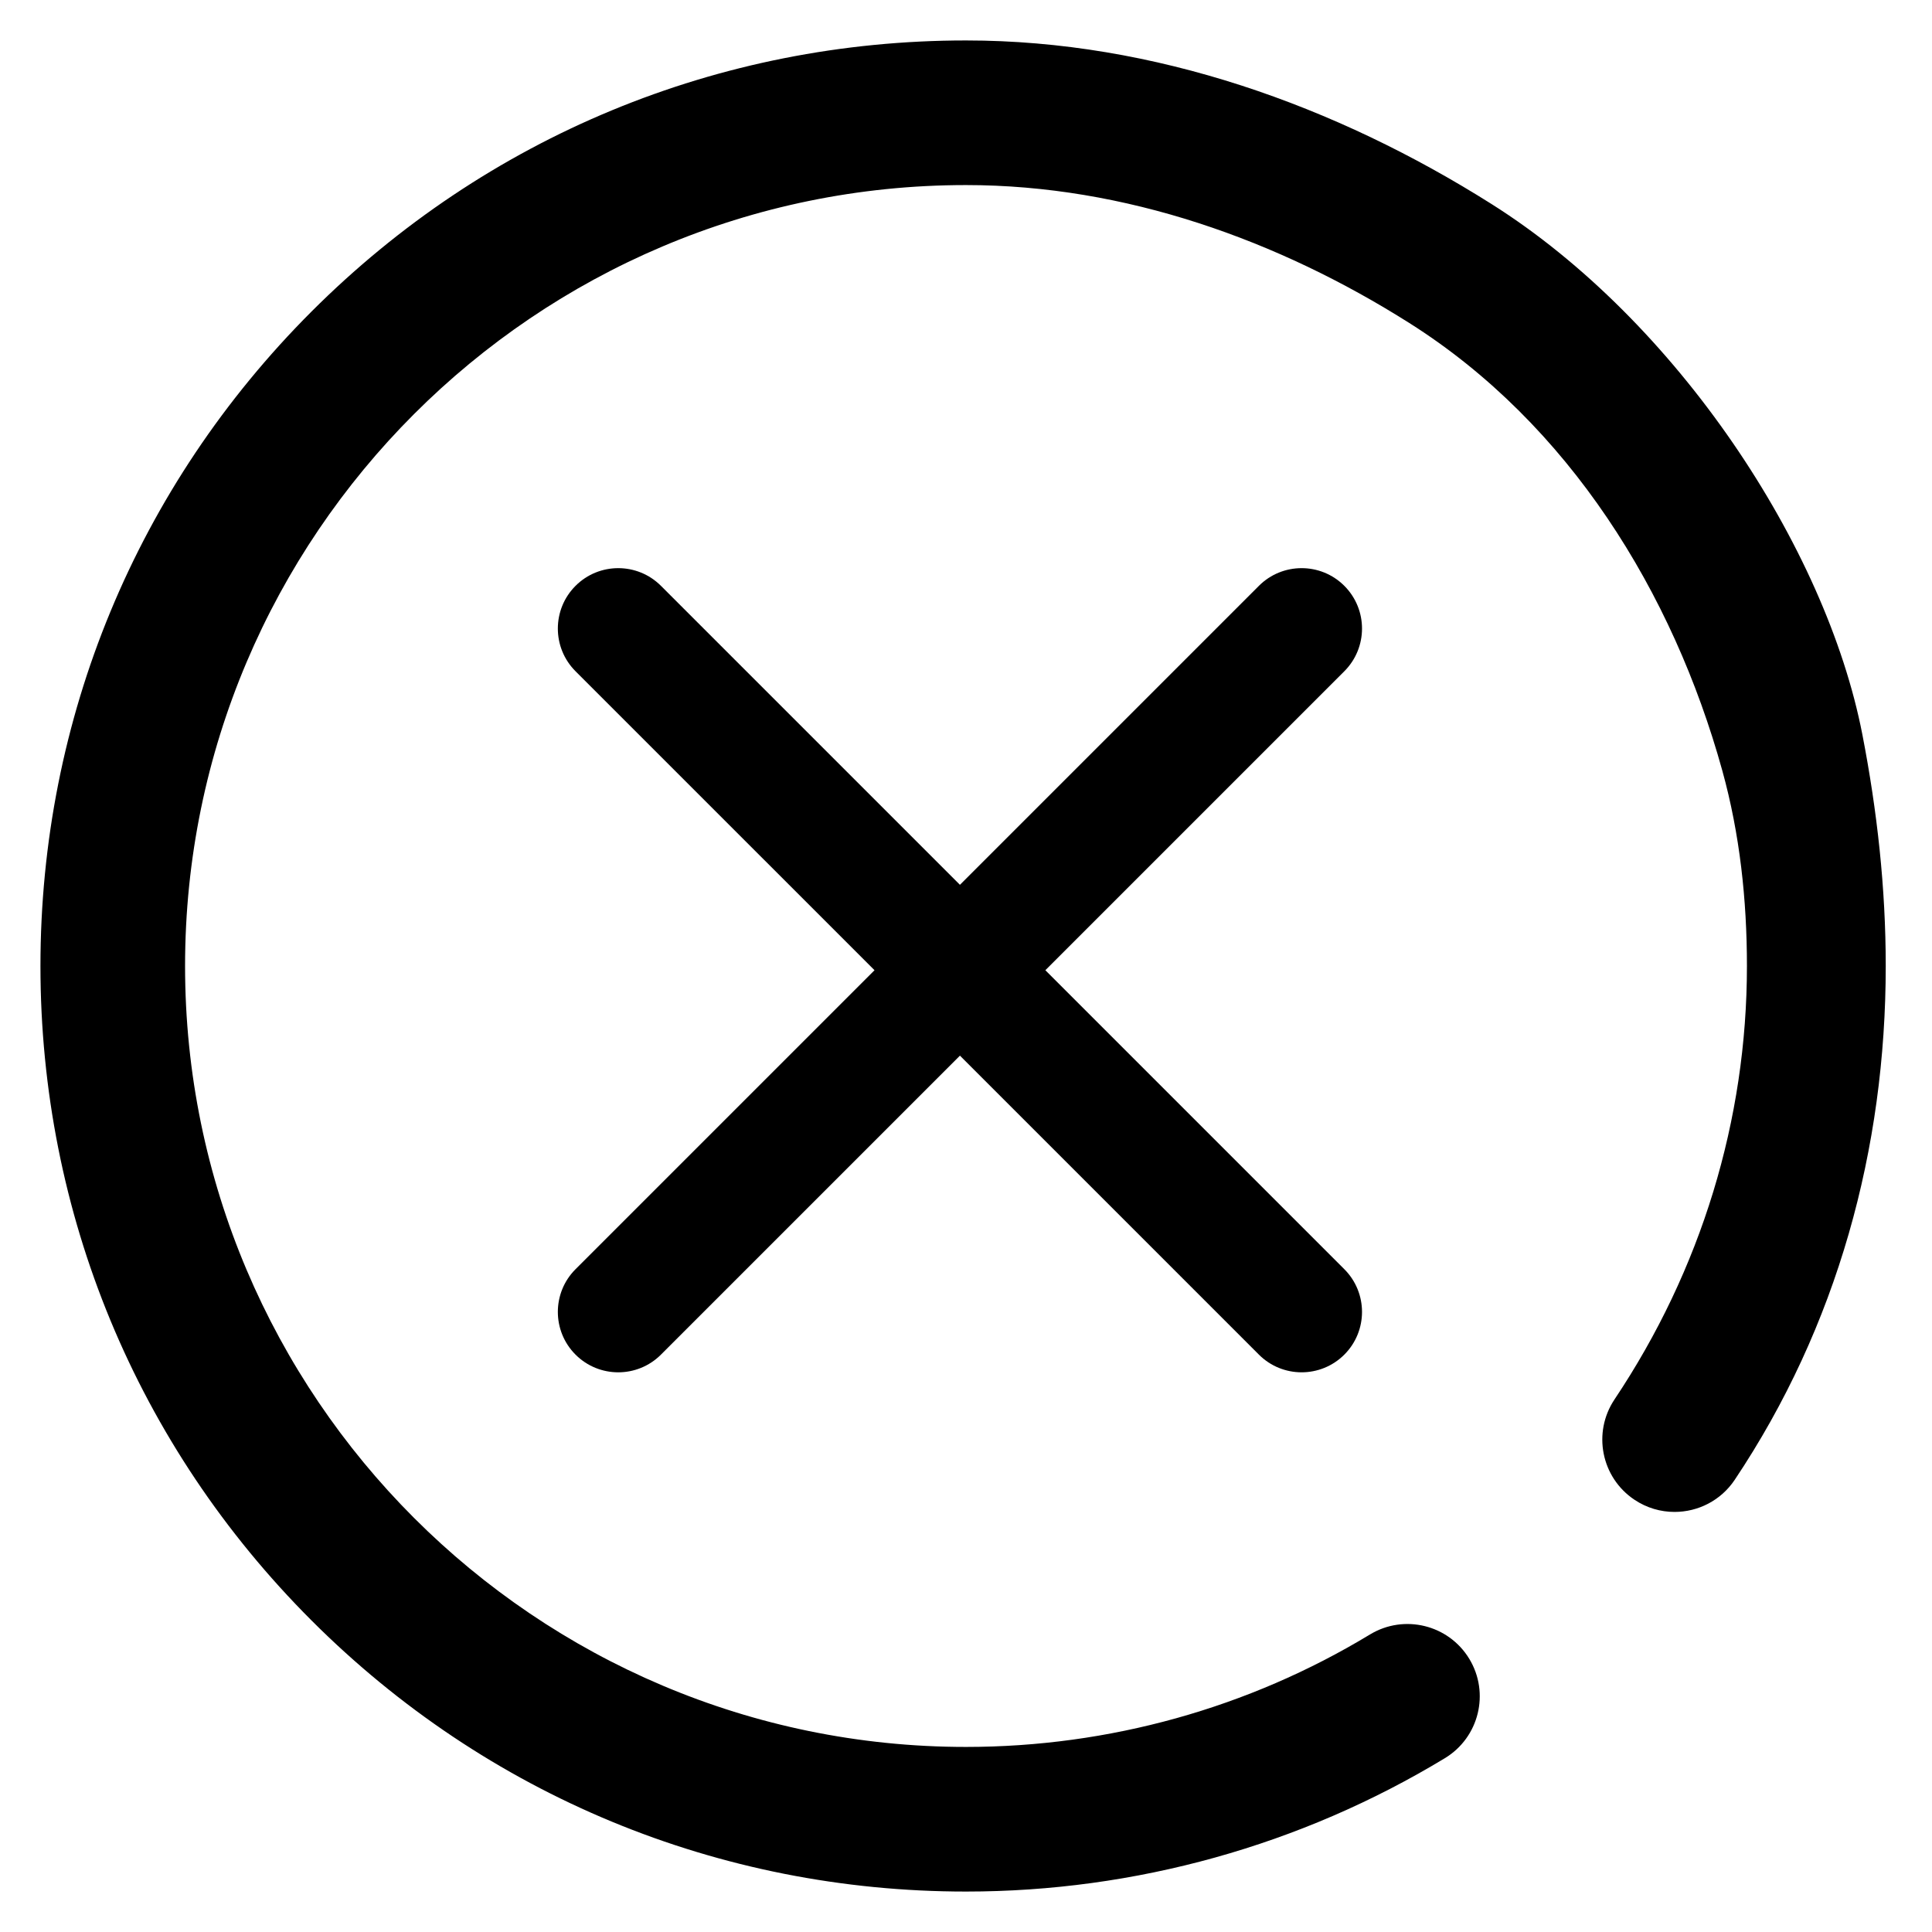
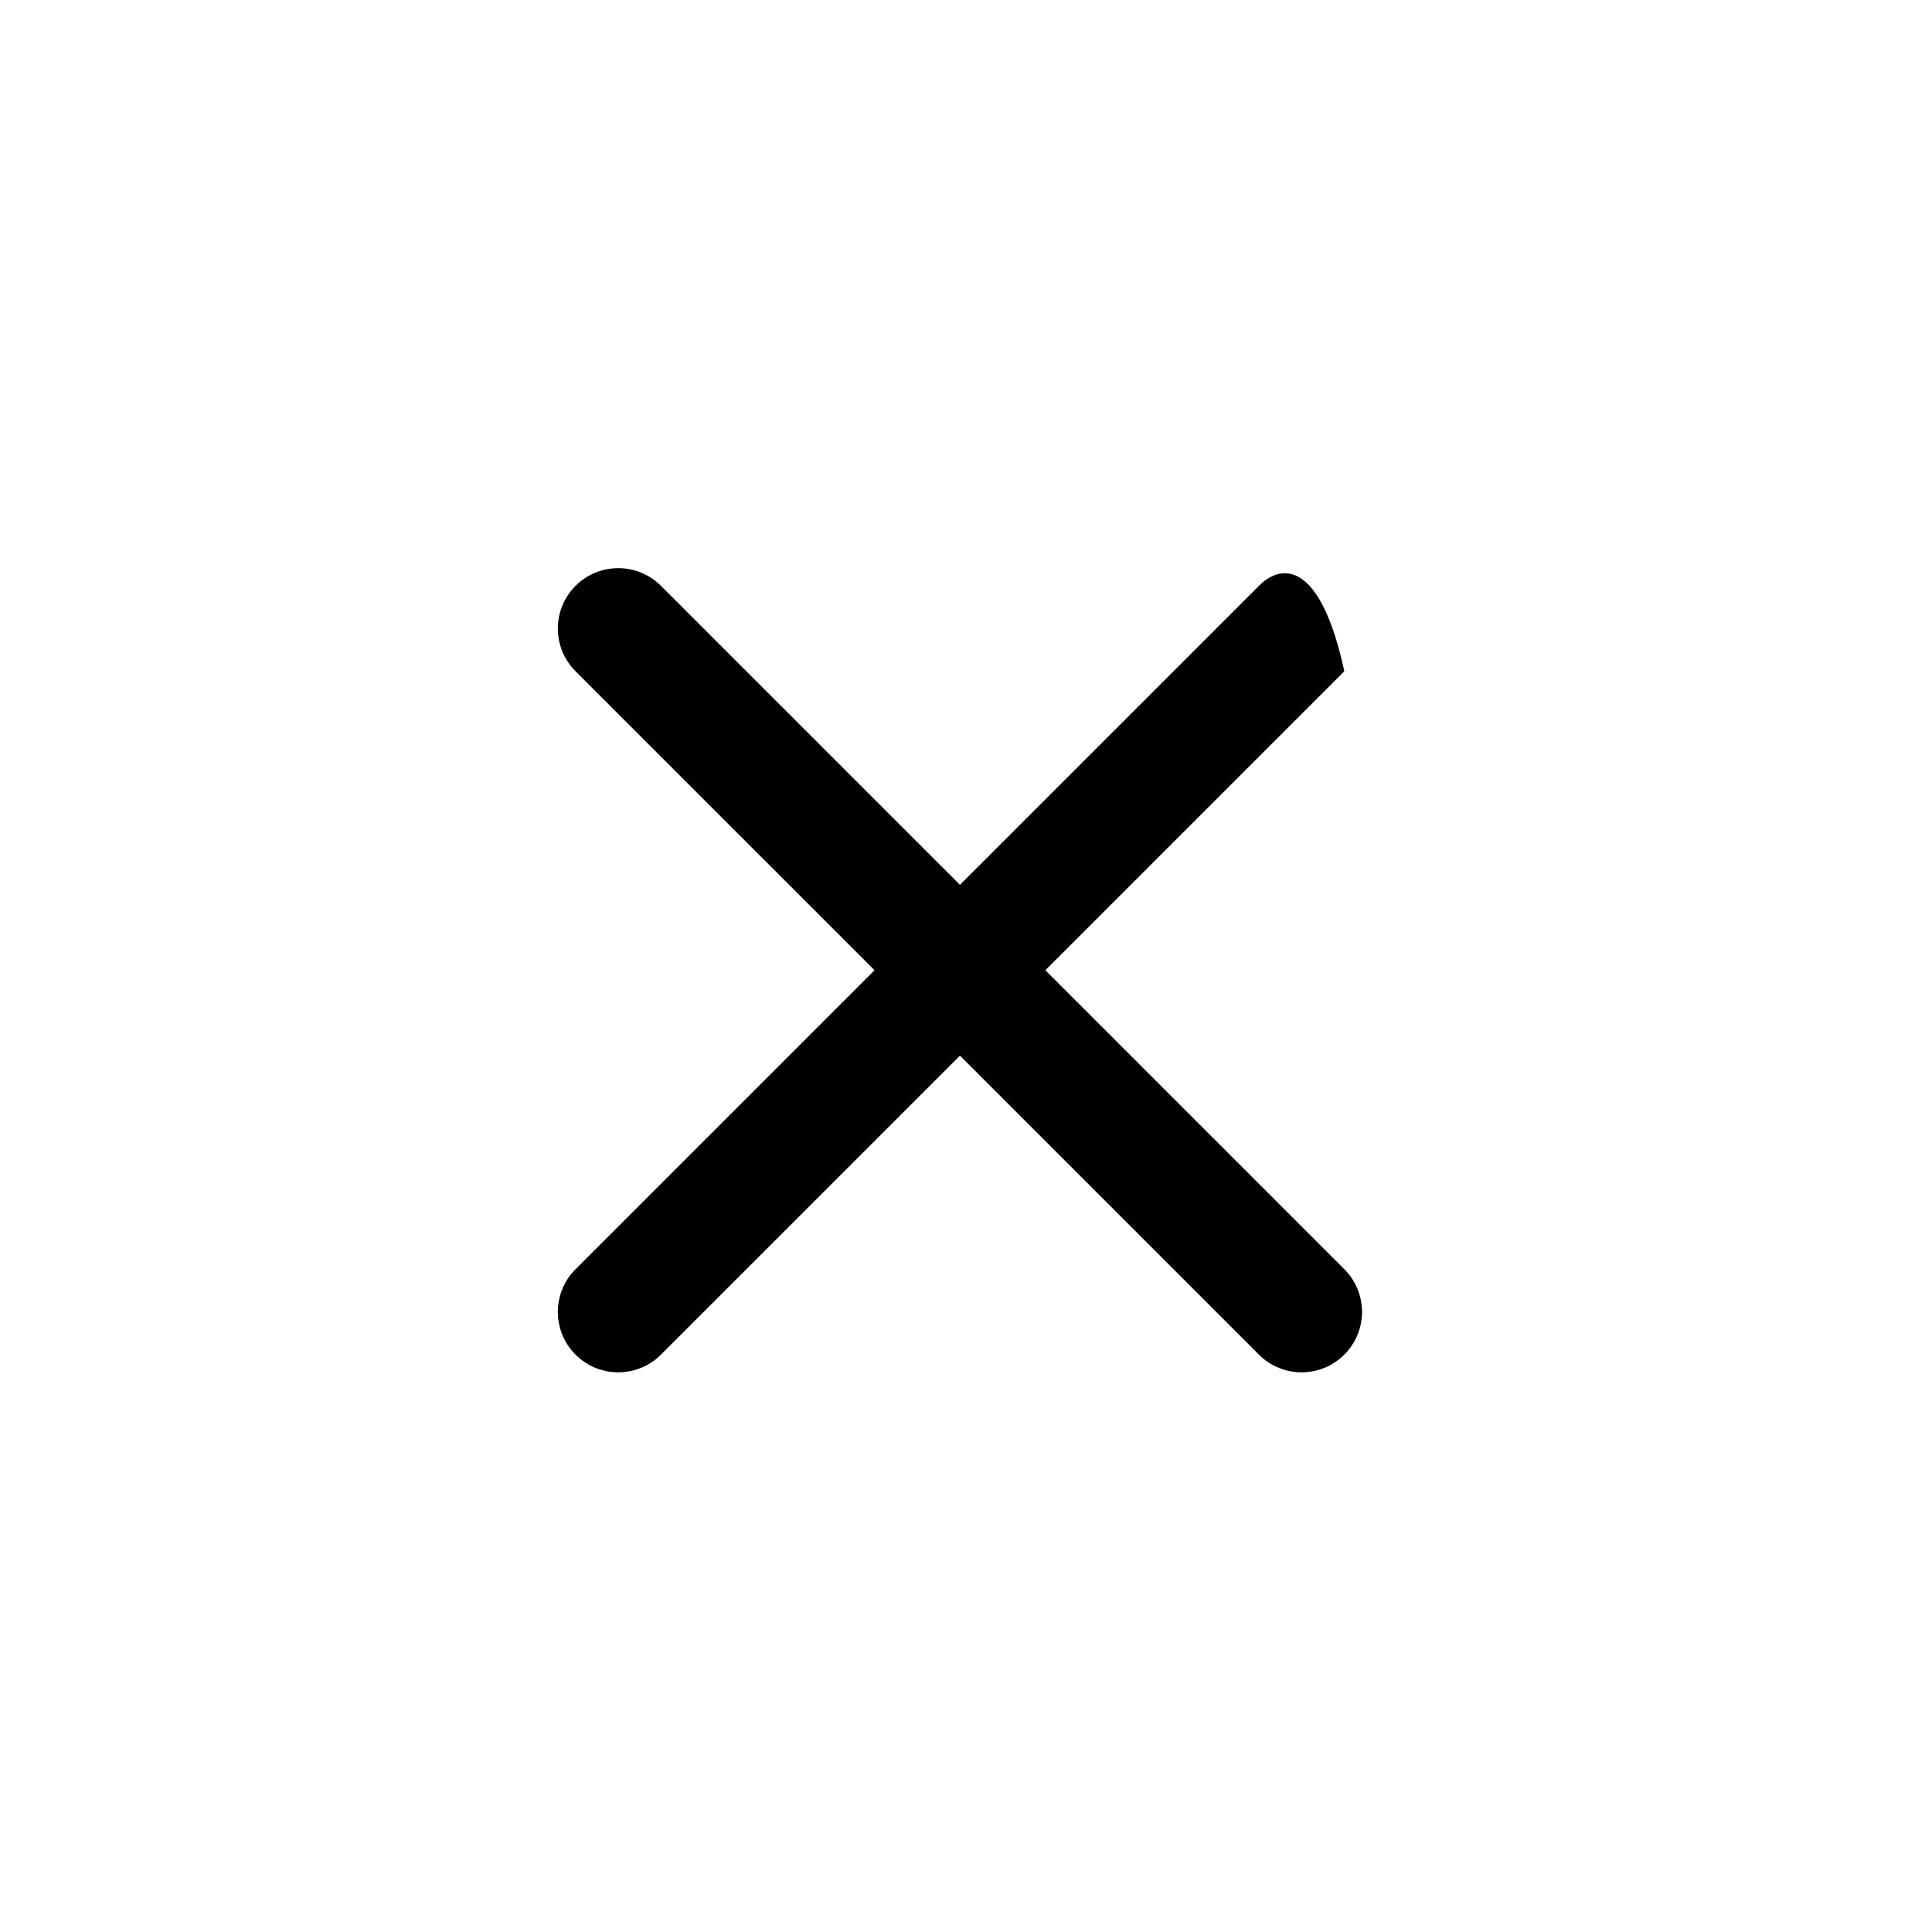
<svg xmlns="http://www.w3.org/2000/svg" version="1.1" id="Layer_1" x="0px" y="0px" viewBox="0 0 500 500" style="enable-background:new 0 0 512 512;" width="500px" height="500px">
-   <path d="M 270.536 251.094 L 347.909 173.721 C 354.015 167.616 354.015 157.719 347.909 151.614 C 341.806 145.51 331.908 145.51 325.803 151.614 L 248.429 228.989 L 171.055 151.615 C 164.95 145.511 155.053 145.511 148.948 151.615 C 142.844 157.719 142.844 167.617 148.948 173.722 L 226.322 251.095 L 148.948 328.469 C 142.844 334.572 142.844 344.471 148.948 350.576 C 155.053 356.681 164.95 356.681 171.055 350.576 L 248.429 273.202 L 325.803 350.575 C 331.908 356.68 341.805 356.68 347.909 350.575 C 354.015 344.471 354.015 334.573 347.909 328.469 L 270.536 251.094 Z" />
+   <path d="M 270.536 251.094 L 347.909 173.721 C 341.806 145.51 331.908 145.51 325.803 151.614 L 248.429 228.989 L 171.055 151.615 C 164.95 145.511 155.053 145.511 148.948 151.615 C 142.844 157.719 142.844 167.617 148.948 173.722 L 226.322 251.095 L 148.948 328.469 C 142.844 334.572 142.844 344.471 148.948 350.576 C 155.053 356.681 164.95 356.681 171.055 350.576 L 248.429 273.202 L 325.803 350.575 C 331.908 356.68 341.805 356.68 347.909 350.575 C 354.015 344.471 354.015 334.573 347.909 328.469 L 270.536 251.094 Z" />
  <path d="M 445.285 199.577 C 445.285 199.577 445.285 199.576 445.285 199.576 C 445.284 199.574 445.284 199.573 445.284 199.573 C 445.284 199.573 445.284 199.573 445.284 199.573 C 444.963 198.213 445.264 196.783 446.054 195.526 C 446.835 194.283 448.119 193.07 449.687 191.987 C 452.803 189.834 457.251 188.01 461.812 186.836 C 466.374 185.662 471.149 185.11 474.918 185.492 C 476.814 185.684 478.525 186.124 479.809 186.837 C 480.457 187.196 481.045 187.656 481.482 188.172 C 481.921 188.689 482.341 189.825 482.341 189.825 C 482.358 189.85 482.072 190.024 481.844 190.165 L 482.438 190.012 C 487.45 209.5 490 229.701 490 250 C 490 297.35 475.915 343.459 449.336 383.233 C 445.637 388.709 439.515 391.755 433.373 391.755 C 429.735 391.755 425.991 390.687 422.73 388.517 C 418.365 385.577 415.526 381.09 414.577 376.31 C 413.627 371.532 414.536 366.298 417.443 361.911 C 439.838 328.439 451.637 289.782 451.637 250 C 451.637 241.453 451.104 232.95 450.042 224.522 C 449.512 220.307 448.849 216.123 448.056 211.959 C 447.659 209.879 447.23 207.809 446.768 205.743 C 446.537 204.71 446.299 203.681 446.051 202.653 C 445.927 202.138 445.802 201.626 445.674 201.113 C 445.551 200.618 445.302 199.643 445.285 199.577 Z M 481.232 189.463 C 481.101 189.211 480.956 188.997 480.769 188.777 C 480.392 188.333 479.939 187.978 479.355 187.656 C 478.174 187 476.65 186.607 474.825 186.423 C 471.154 186.052 466.545 186.583 462.046 187.741 C 457.545 188.9 453.253 190.66 450.218 192.757 C 448.709 193.8 447.564 194.881 446.846 196.024 C 446.138 197.152 445.871 198.203 446.19 199.343 L 445.738 199.46 C 445.966 199.402 446.191 199.347 446.191 199.347 C 446.191 199.347 446.453 200.372 446.582 200.886 C 446.71 201.402 446.837 201.917 446.961 202.434 C 447.209 203.466 447.449 204.502 447.681 205.539 C 448.146 207.611 448.577 209.696 448.975 211.784 C 449.772 215.961 450.437 220.176 450.97 224.405 C 452.036 232.862 452.573 241.423 452.573 250 C 452.573 289.919 440.674 328.835 418.222 362.431 C 415.387 366.637 414.578 371.512 415.494 376.129 C 416.411 380.744 419.021 384.939 423.25 387.74 C 426.378 389.847 429.863 390.819 433.373 390.819 C 439.309 390.819 445.042 388.031 448.558 382.712 C 475.079 343.062 489.064 297.213 489.064 250 C 489.064 229.758 486.533 209.675 481.532 190.245 L 481.537 190.243 C 481.472 190.056 481.332 189.652 481.232 189.463 Z" style="fill: none;" />
-   <path d="M 364.74 83.601 C 330.882 62.196 291.262 47.895 250 47.895 C 138.559 47.895 47.895 138.56 47.895 250 C 47.895 361.441 138.559 452.105 250 452.105 C 286.963 452.105 323.115 442.04 354.547 423.002 C 363.389 417.647 374.893 420.468 380.252 429.31 C 385.607 438.15 382.781 449.657 373.94 455.012 C 336.659 477.596 293.801 489.533 250 489.533 C 186.02 489.533 125.866 464.616 80.624 419.376 C 35.384 374.134 10.468 313.98 10.468 250 C 10.468 186.02 35.384 125.866 80.624 80.625 C 125.866 35.384 186.02 10.468 250 10.468 C 298.897 10.468 345.859 27.465 386.016 52.807 C 433.861 83.001 472.554 141.486 481.985 190.129 C 485.813 209.876 488.027 229.73 488.027 250 C 488.027 297.281 475.497 343.26 448.948 382.973 C 445.34 388.37 439.412 391.286 433.373 391.286 C 429.798 391.286 426.184 390.268 422.99 388.129 C 414.397 382.387 412.09 370.764 417.833 362.171 C 440.256 328.637 452.105 289.851 452.105 250 C 452.105 232.877 450.267 215.825 445.738 199.46 C 432.991 153.392 406.101 109.748 364.74 83.601 Z" style="" />
  <path d="M 364.475 83.985 C 330.733 60.657 291.192 48.363 250 48.363 C 194.376 48.363 144.026 70.95 107.488 107.489 C 70.95 144.026 48.363 194.376 48.363 250 C 48.363 305.624 70.95 355.974 107.488 392.512 C 144.026 429.05 194.376 451.637 250 451.637 C 286.901 451.637 322.93 441.614 354.304 422.6 C 358.818 419.892 364.085 419.216 368.817 420.378 C 373.549 421.539 377.907 424.575 380.652 429.067 C 383.361 433.58 384.036 438.847 382.874 443.579 C 381.712 448.311 378.675 452.668 374.183 455.412 C 336.844 478.021 293.863 490 250 490 C 185.93 490 125.612 464.998 80.293 419.707 C 35.002 374.388 10 314.07 10 250 C 10 185.93 34.99 125.598 80.293 80.294 C 125.598 34.99 185.93 10 250 10 C 274.484 10 298.536 13.672 321.45 20.804 C 332.908 24.371 344.106 28.811 354.932 34.086 C 360.345 36.724 365.678 39.577 370.904 42.631 C 373.517 44.16 376.109 45.742 378.671 47.373 C 379.951 48.189 381.228 49.017 382.496 49.858 C 383.13 50.28 383.764 50.704 384.394 51.131 C 384.71 51.344 385.025 51.558 385.34 51.774 C 385.654 51.989 386.28 52.42 386.28 52.42 C 386.281 52.42 386.148 52.614 386.016 52.807 L 386.282 52.422 C 387.418 53.239 388.128 54.518 388.355 55.988 C 388.58 57.437 388.403 59.196 387.928 61.041 C 386.984 64.71 384.819 69.002 382.14 72.876 C 379.463 76.752 376.216 80.295 373.117 82.476 C 371.559 83.572 369.978 84.36 368.541 84.663 C 367.815 84.817 367.069 84.853 366.402 84.75 C 365.733 84.647 364.669 84.063 364.669 84.063 C 364.64 84.055 364.742 83.737 364.824 83.481 L 364.475 83.985 Z M 385.752 53.193 C 385.752 53.193 385.751 53.192 385.75 53.191 C 385.75 53.191 385.75 53.191 385.75 53.191 C 385.712 53.166 385.115 52.754 384.811 52.546 C 384.497 52.332 384.184 52.118 383.869 51.906 C 383.24 51.481 382.611 51.058 381.979 50.638 C 380.715 49.8 379.445 48.975 378.169 48.162 C 375.613 46.536 373.037 44.963 370.431 43.44 C 365.22 40.394 359.92 37.558 354.522 34.927 C 343.729 29.668 332.596 25.254 321.172 21.698 C 298.325 14.586 274.413 10.936 250 10.936 C 186.109 10.936 126.134 35.778 80.956 80.956 C 35.778 126.134 10.936 186.109 10.936 250 C 10.936 313.891 35.765 373.879 80.956 419.045 C 126.121 464.235 186.109 489.064 250 489.064 C 293.738 489.064 336.475 477.17 373.698 454.611 C 378.047 452 380.842 447.926 381.965 443.356 C 383.088 438.786 382.498 433.88 379.852 429.552 C 377.239 425.203 373.164 422.408 368.594 421.286 C 364.024 420.165 359.117 420.755 354.789 423.402 C 323.299 442.466 287.025 452.573 250 452.573 C 194.185 452.573 143.481 429.829 106.827 393.173 C 70.171 356.519 47.427 305.815 47.427 250 C 47.427 194.185 70.171 143.482 106.827 106.828 C 143.481 70.171 194.185 47.427 250 47.427 C 291.331 47.427 331.138 59.827 365.006 83.216 L 365.003 83.22 C 365.176 83.32 365.547 83.532 365.744 83.61 C 366.009 83.716 366.259 83.782 366.546 83.826 C 367.12 83.913 367.694 83.885 368.348 83.747 C 369.67 83.468 371.078 82.767 372.578 81.711 C 375.594 79.588 378.73 76.167 381.371 72.344 C 384.012 68.522 386.103 64.38 387.023 60.808 C 387.48 59.031 387.636 57.464 387.43 56.131 C 387.226 54.814 386.741 53.846 385.752 53.193 C 385.752 53.193 385.752 53.193 385.752 53.193 Z" style="fill: none;" />
</svg>